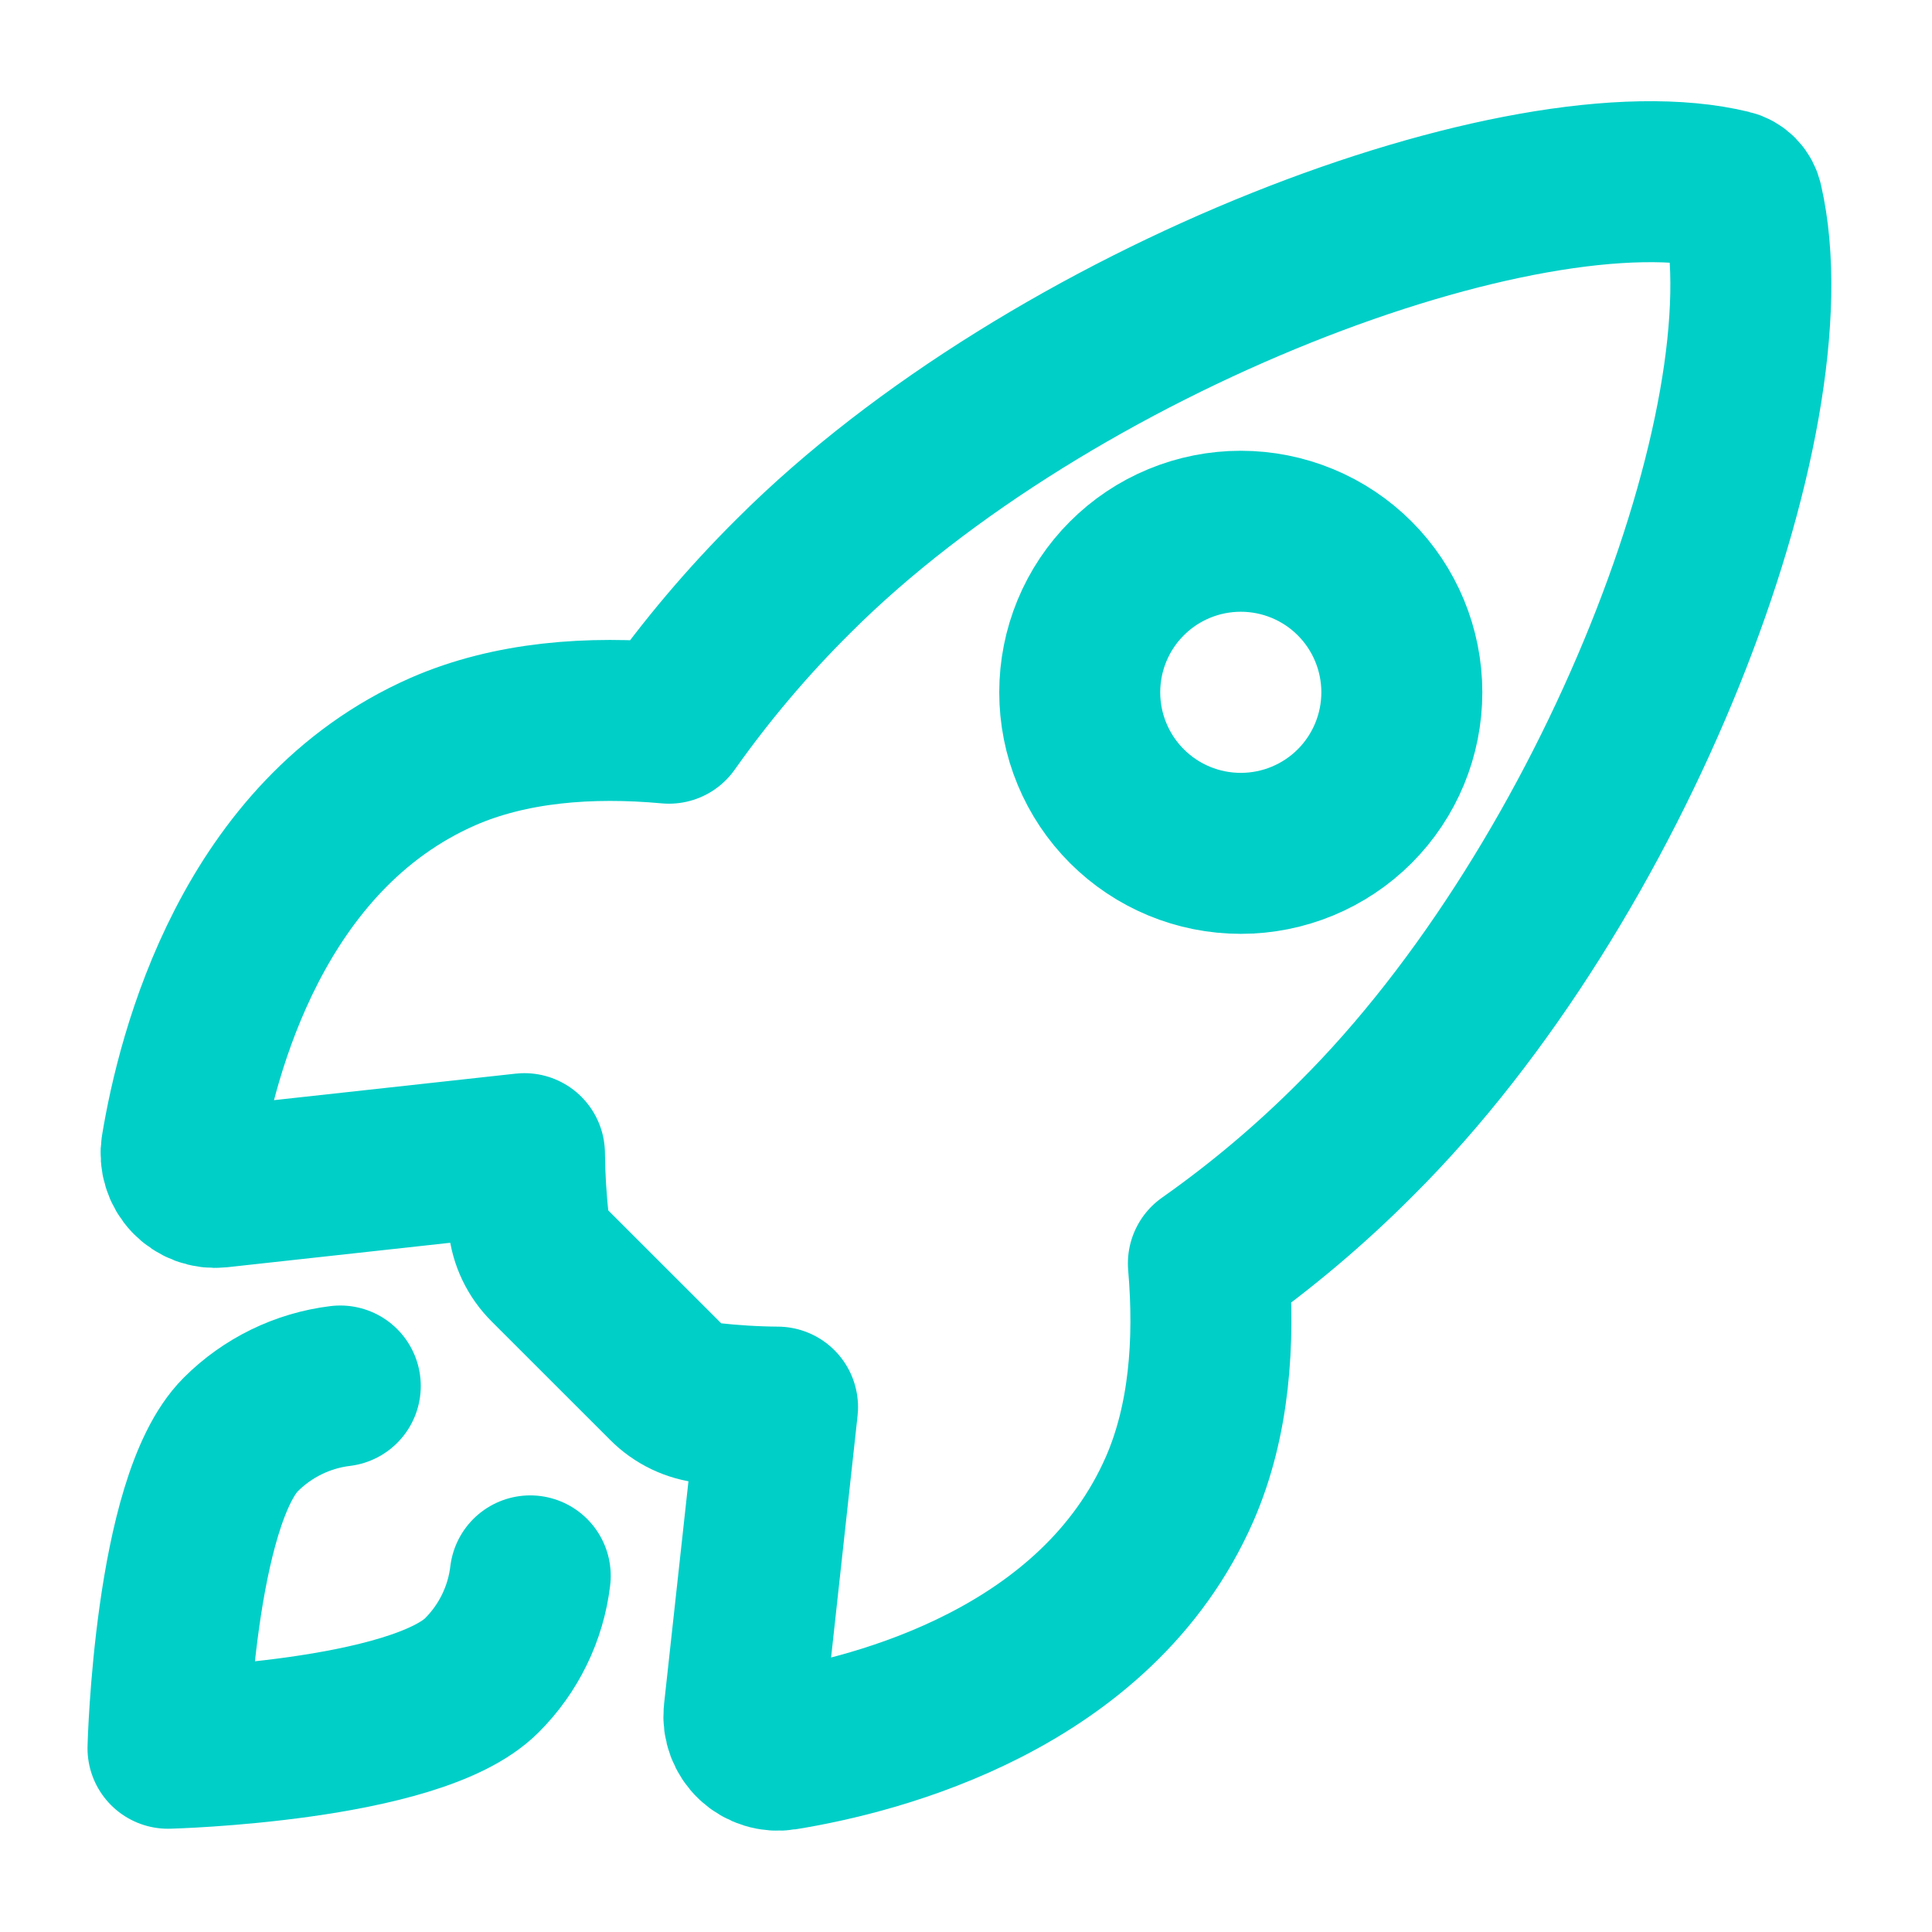
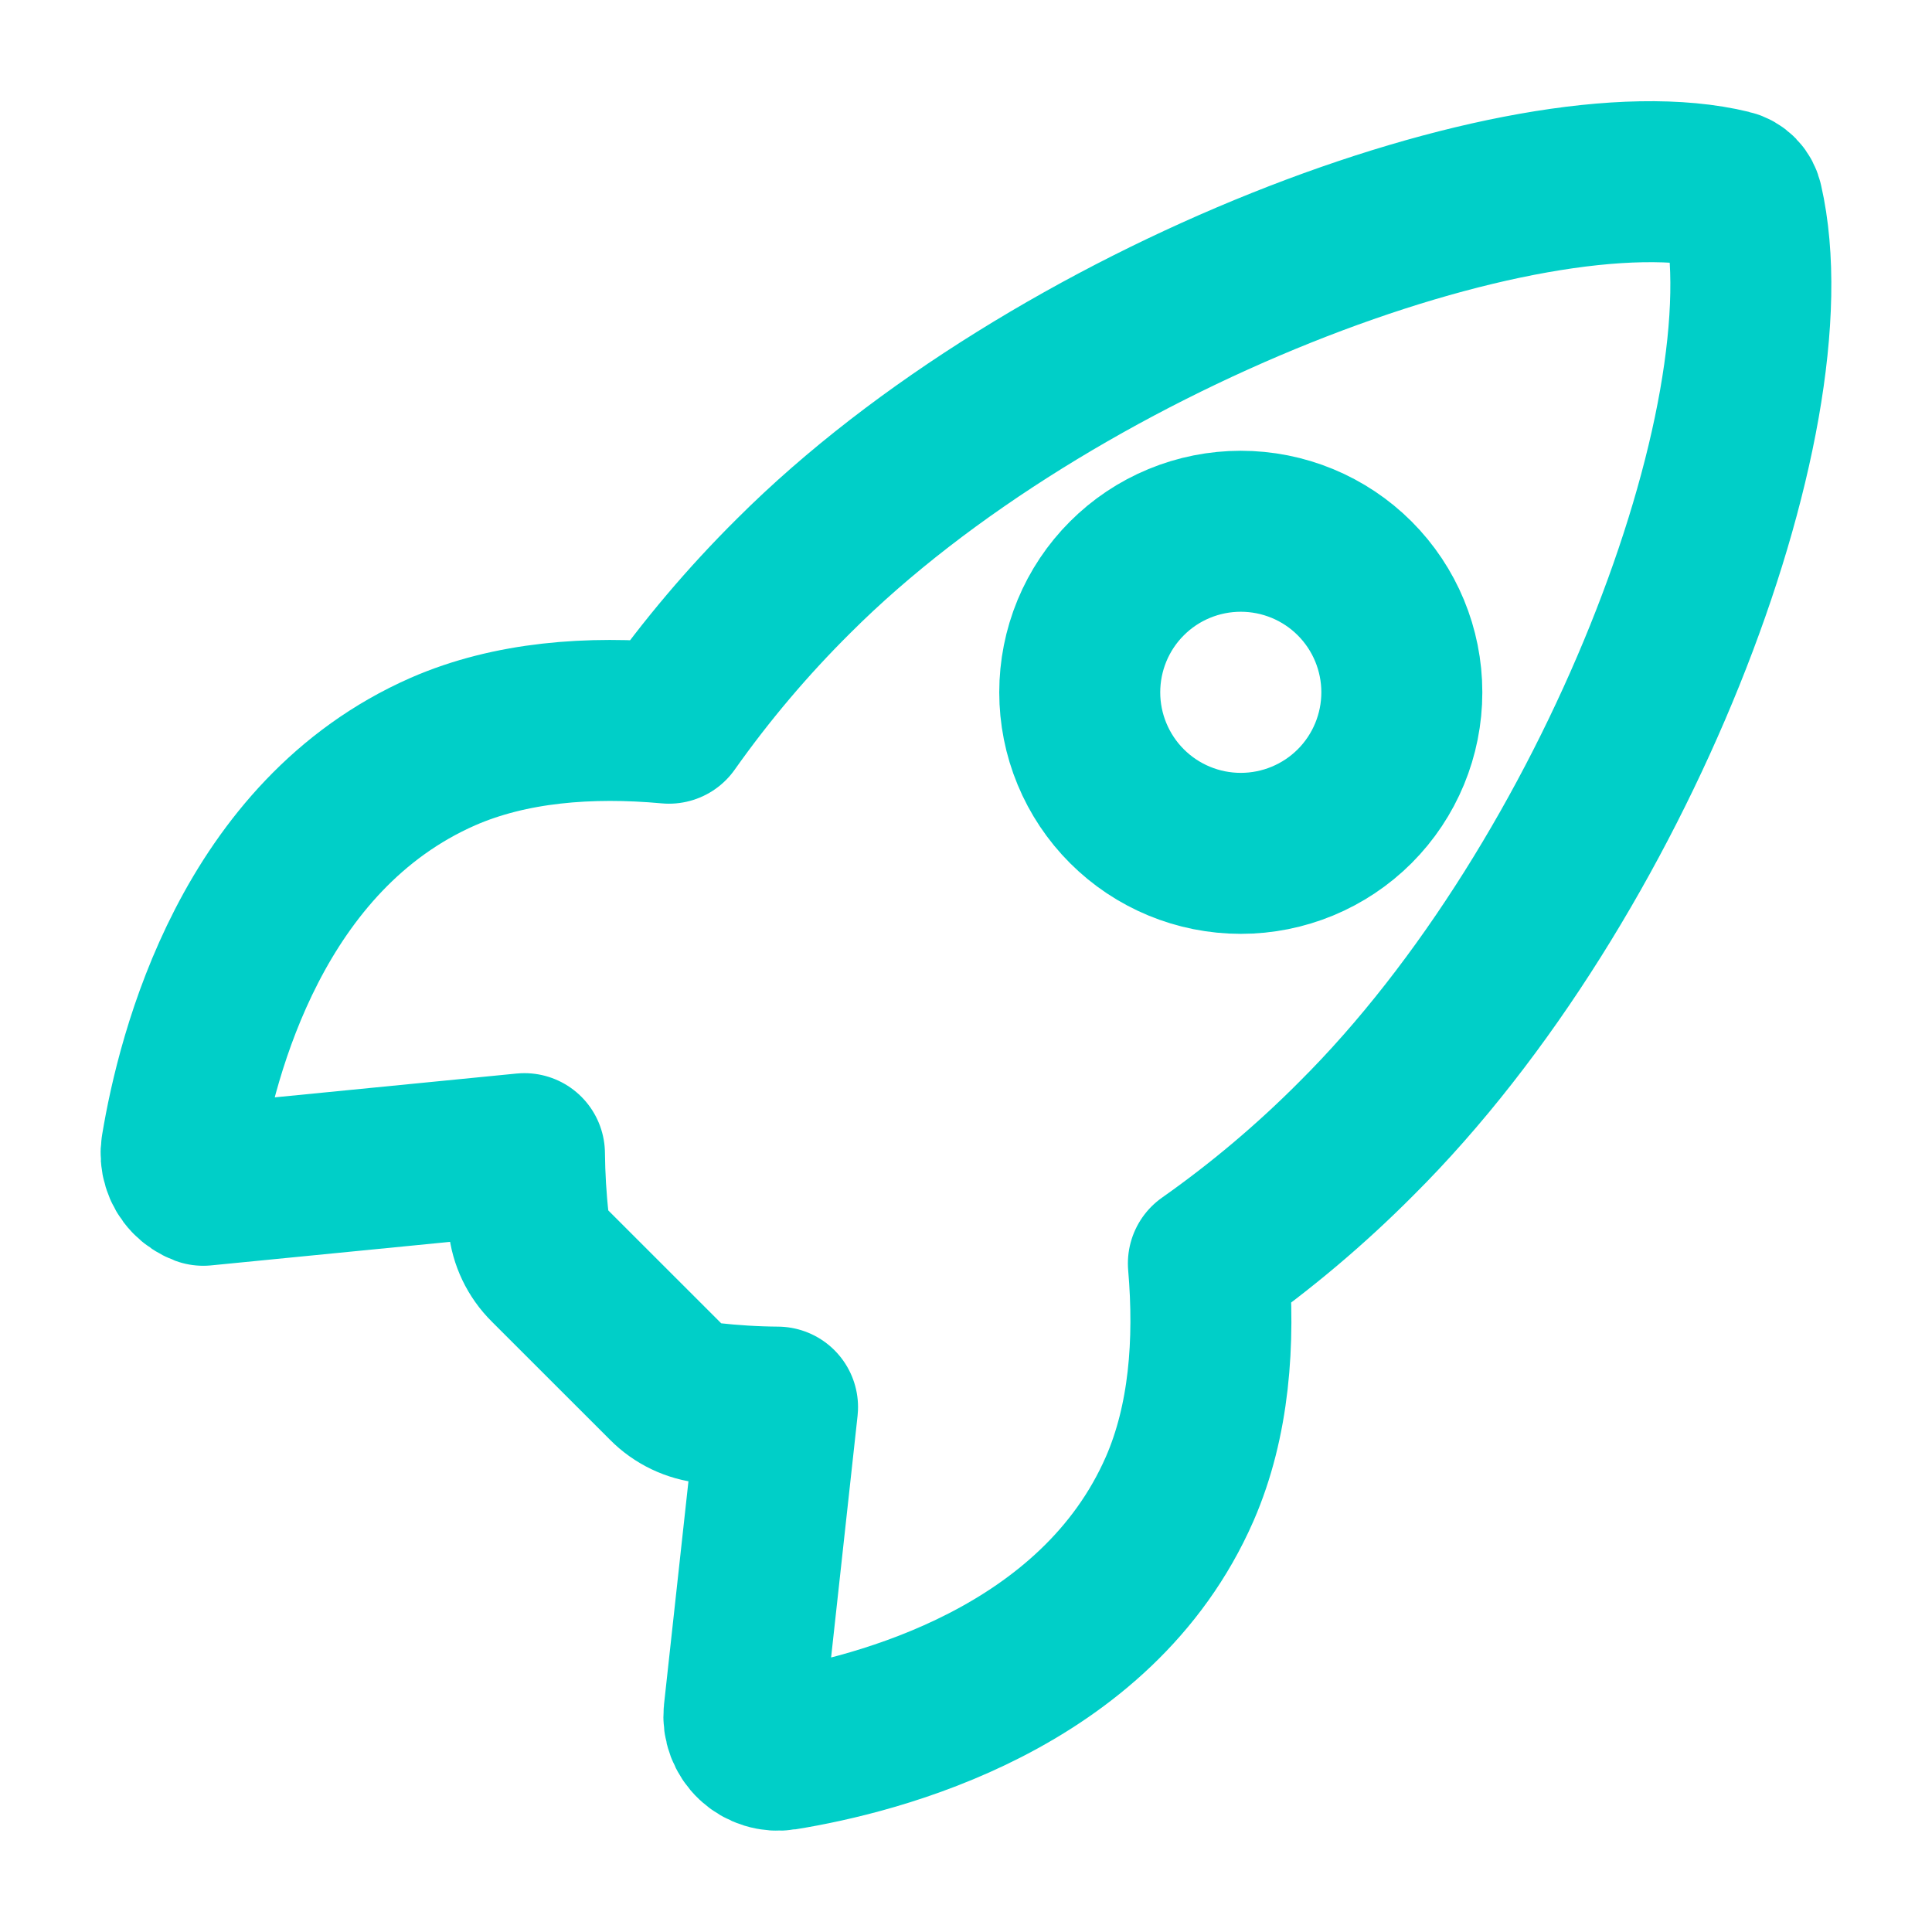
<svg xmlns="http://www.w3.org/2000/svg" width="46" height="46" viewBox="0 0 46 46" fill="none">
-   <path d="M41.49 4.834C41.475 4.76 41.439 4.691 41.387 4.637C41.334 4.583 41.267 4.544 41.193 4.527C36.307 3.333 25.02 7.592 18.9 13.708C17.809 14.79 16.815 15.965 15.928 17.219C14.04 17.047 12.154 17.192 10.547 17.894C6.011 19.887 4.692 25.097 4.322 27.334C4.302 27.456 4.311 27.582 4.348 27.7C4.384 27.819 4.447 27.928 4.533 28.018C4.618 28.108 4.723 28.177 4.839 28.221C4.956 28.264 5.08 28.28 5.204 28.267L12.487 27.468C12.493 28.018 12.525 28.566 12.587 29.112C12.624 29.49 12.793 29.842 13.062 30.109L15.882 32.928C16.148 33.198 16.501 33.366 16.878 33.404C17.422 33.465 17.967 33.499 18.513 33.503L17.716 40.781C17.703 40.904 17.719 41.029 17.763 41.145C17.806 41.261 17.875 41.366 17.966 41.451C18.056 41.536 18.165 41.599 18.283 41.635C18.401 41.672 18.527 41.68 18.649 41.661C20.886 41.3 26.105 39.982 28.089 35.447C28.79 33.837 28.932 31.96 28.771 30.082C30.029 29.196 31.207 28.202 32.292 27.111C38.437 21.001 42.667 9.963 41.49 4.834ZM26.831 19.195C26.475 18.839 26.193 18.417 26 17.951C25.807 17.486 25.708 16.988 25.708 16.484C25.708 15.98 25.807 15.482 25.999 15.017C26.192 14.551 26.474 14.128 26.831 13.772C27.186 13.416 27.609 13.133 28.074 12.941C28.54 12.748 29.038 12.649 29.542 12.649C30.046 12.649 30.544 12.748 31.009 12.94C31.475 13.133 31.898 13.415 32.254 13.771C32.973 14.49 33.377 15.466 33.377 16.483C33.377 17.5 32.974 18.475 32.255 19.195C31.536 19.914 30.56 20.318 29.543 20.318C28.526 20.318 27.551 19.915 26.831 19.195Z" stroke="#00CFC8" stroke-width="3.833" stroke-linecap="round" stroke-linejoin="round" />
-   <path d="M8.102 33C7.205 33.109 6.371 33.517 5.733 34.154C4.149 35.741 4 41.625 4 41.625C4 41.625 9.886 41.475 11.471 39.89C12.111 39.252 12.518 38.418 12.625 37.521" stroke="#00CFC8" stroke-width="3.833" stroke-linecap="round" stroke-linejoin="round" />
+   <path d="M41.49 4.834C41.475 4.76 41.439 4.691 41.387 4.637C41.334 4.583 41.267 4.544 41.193 4.527C36.307 3.333 25.02 7.592 18.9 13.708C17.809 14.79 16.815 15.965 15.928 17.219C14.04 17.047 12.154 17.192 10.547 17.894C6.011 19.887 4.692 25.097 4.322 27.334C4.302 27.456 4.311 27.582 4.348 27.7C4.384 27.819 4.447 27.928 4.533 28.018C4.618 28.108 4.723 28.177 4.839 28.221L12.487 27.468C12.493 28.018 12.525 28.566 12.587 29.112C12.624 29.49 12.793 29.842 13.062 30.109L15.882 32.928C16.148 33.198 16.501 33.366 16.878 33.404C17.422 33.465 17.967 33.499 18.513 33.503L17.716 40.781C17.703 40.904 17.719 41.029 17.763 41.145C17.806 41.261 17.875 41.366 17.966 41.451C18.056 41.536 18.165 41.599 18.283 41.635C18.401 41.672 18.527 41.68 18.649 41.661C20.886 41.3 26.105 39.982 28.089 35.447C28.79 33.837 28.932 31.96 28.771 30.082C30.029 29.196 31.207 28.202 32.292 27.111C38.437 21.001 42.667 9.963 41.49 4.834ZM26.831 19.195C26.475 18.839 26.193 18.417 26 17.951C25.807 17.486 25.708 16.988 25.708 16.484C25.708 15.98 25.807 15.482 25.999 15.017C26.192 14.551 26.474 14.128 26.831 13.772C27.186 13.416 27.609 13.133 28.074 12.941C28.54 12.748 29.038 12.649 29.542 12.649C30.046 12.649 30.544 12.748 31.009 12.94C31.475 13.133 31.898 13.415 32.254 13.771C32.973 14.49 33.377 15.466 33.377 16.483C33.377 17.5 32.974 18.475 32.255 19.195C31.536 19.914 30.56 20.318 29.543 20.318C28.526 20.318 27.551 19.915 26.831 19.195Z" stroke="#00CFC8" stroke-width="3.833" stroke-linecap="round" stroke-linejoin="round" />
</svg>